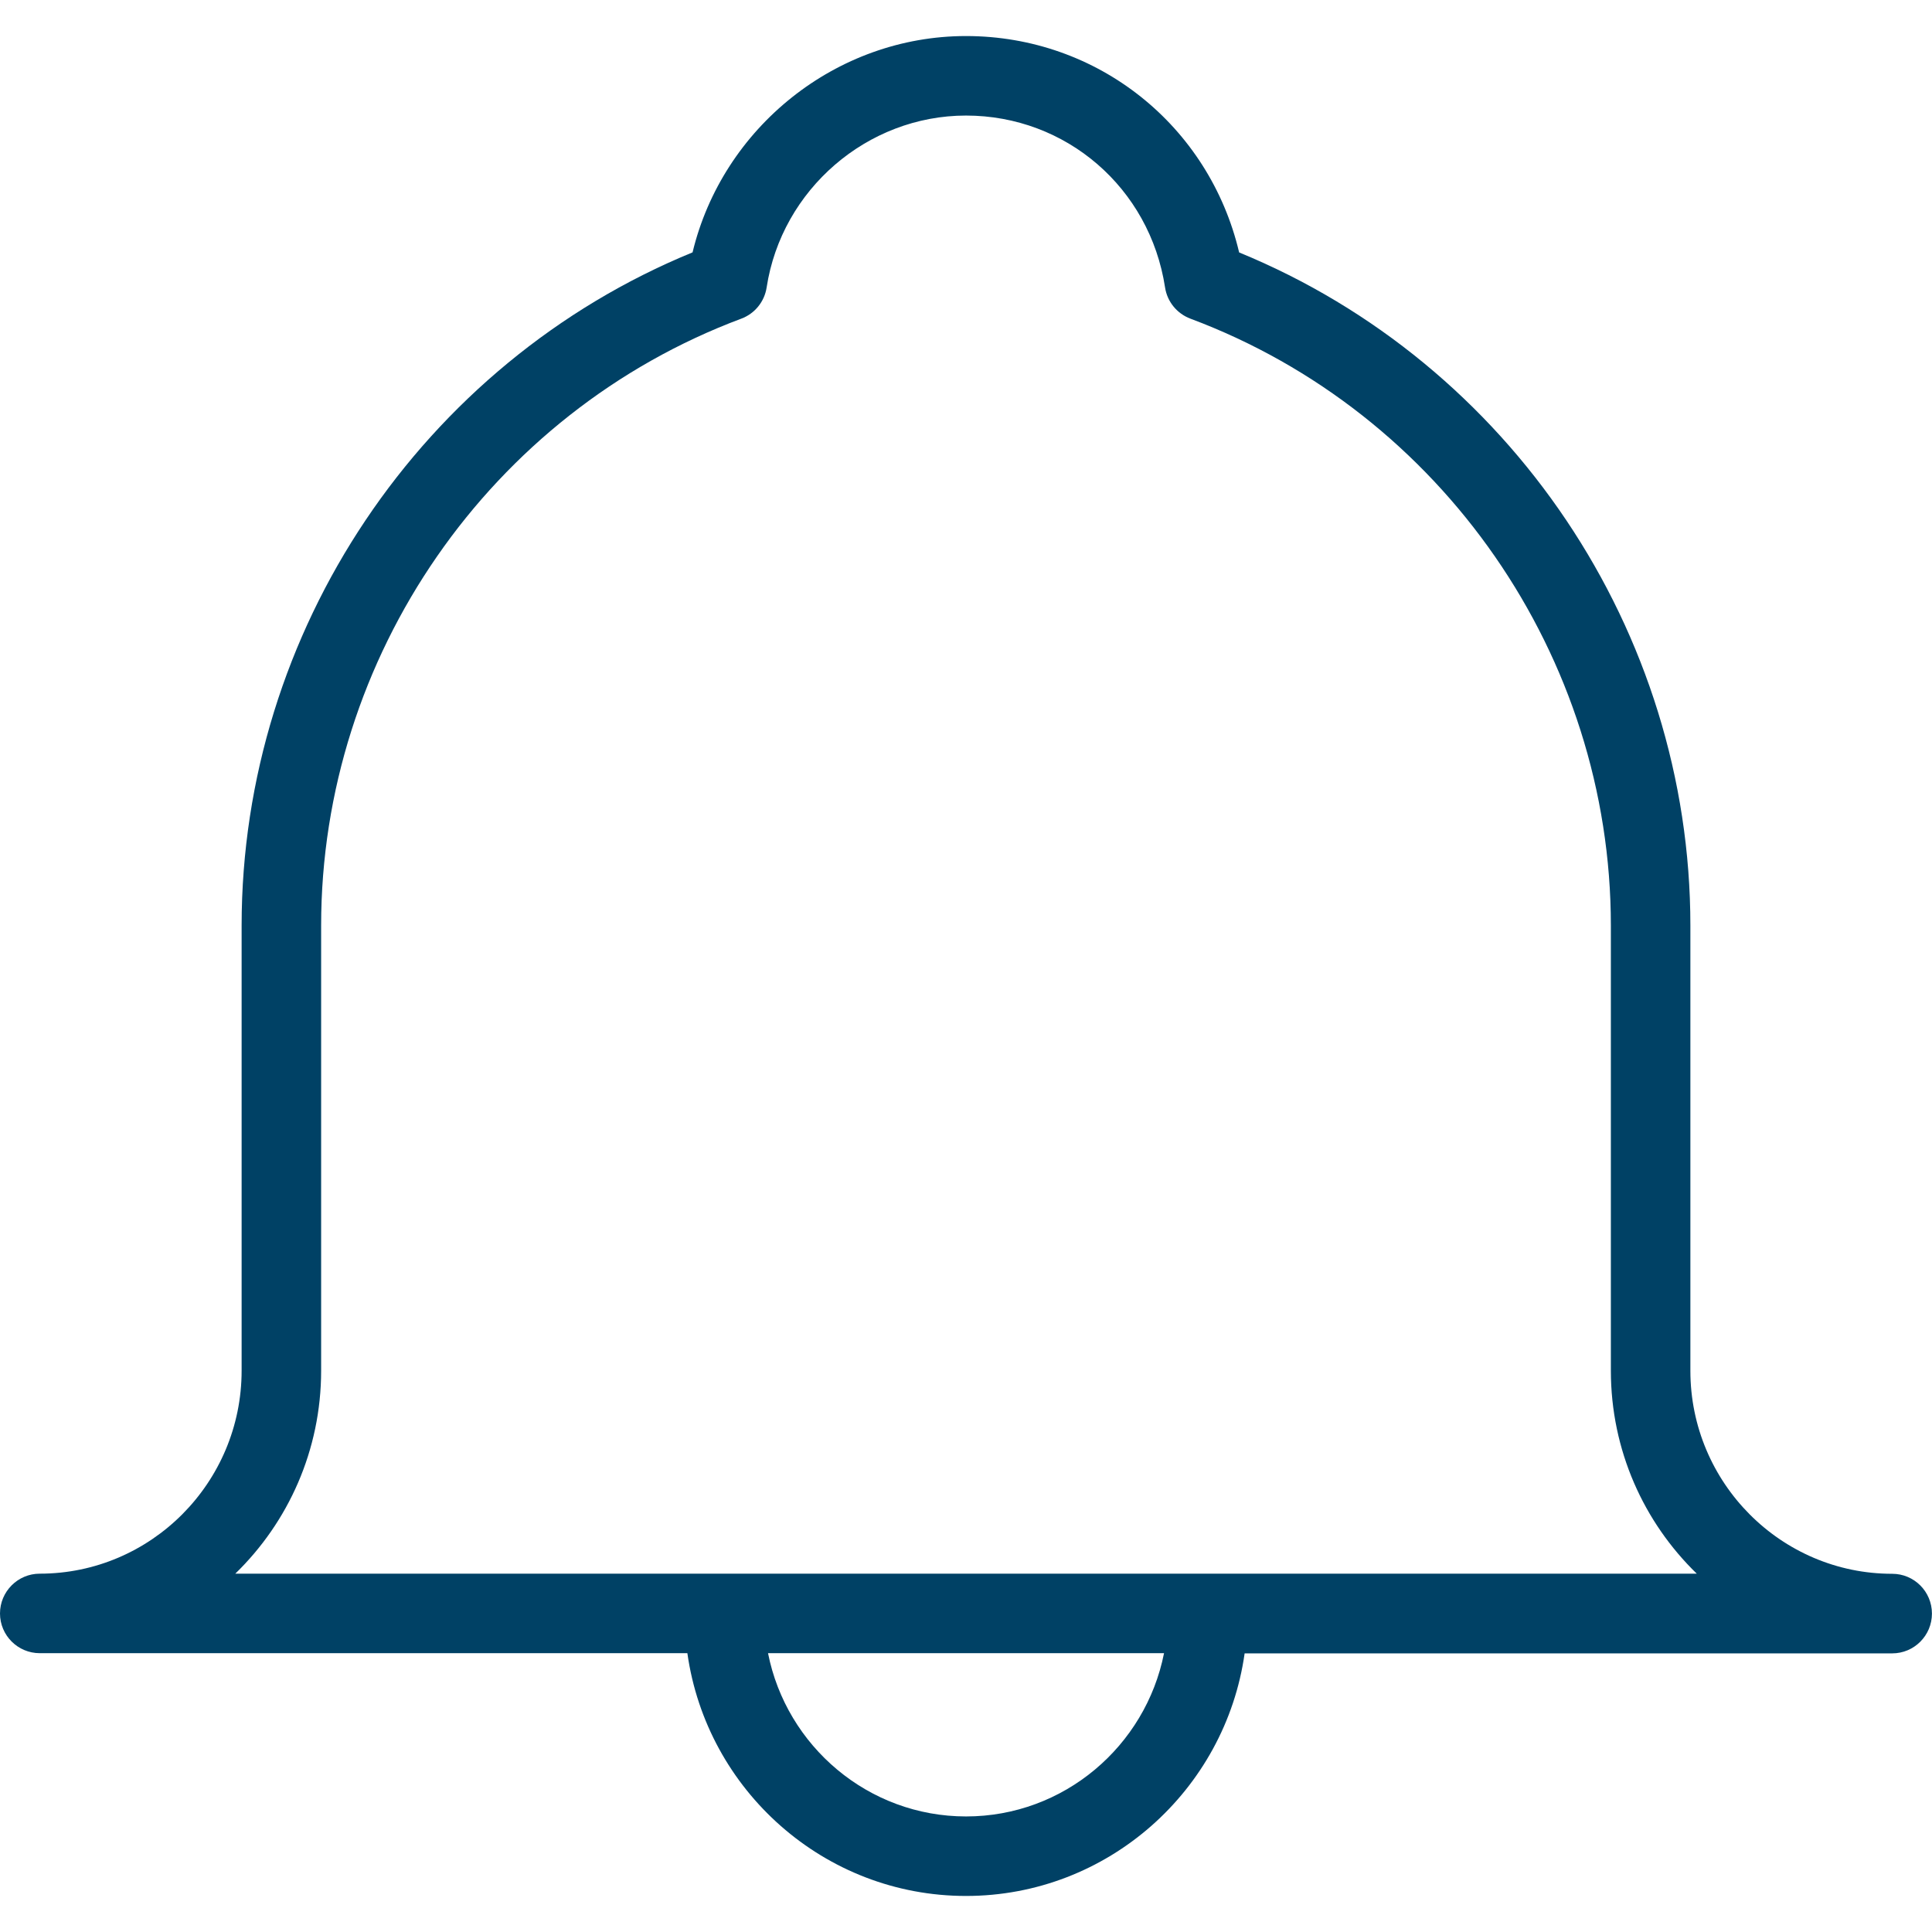
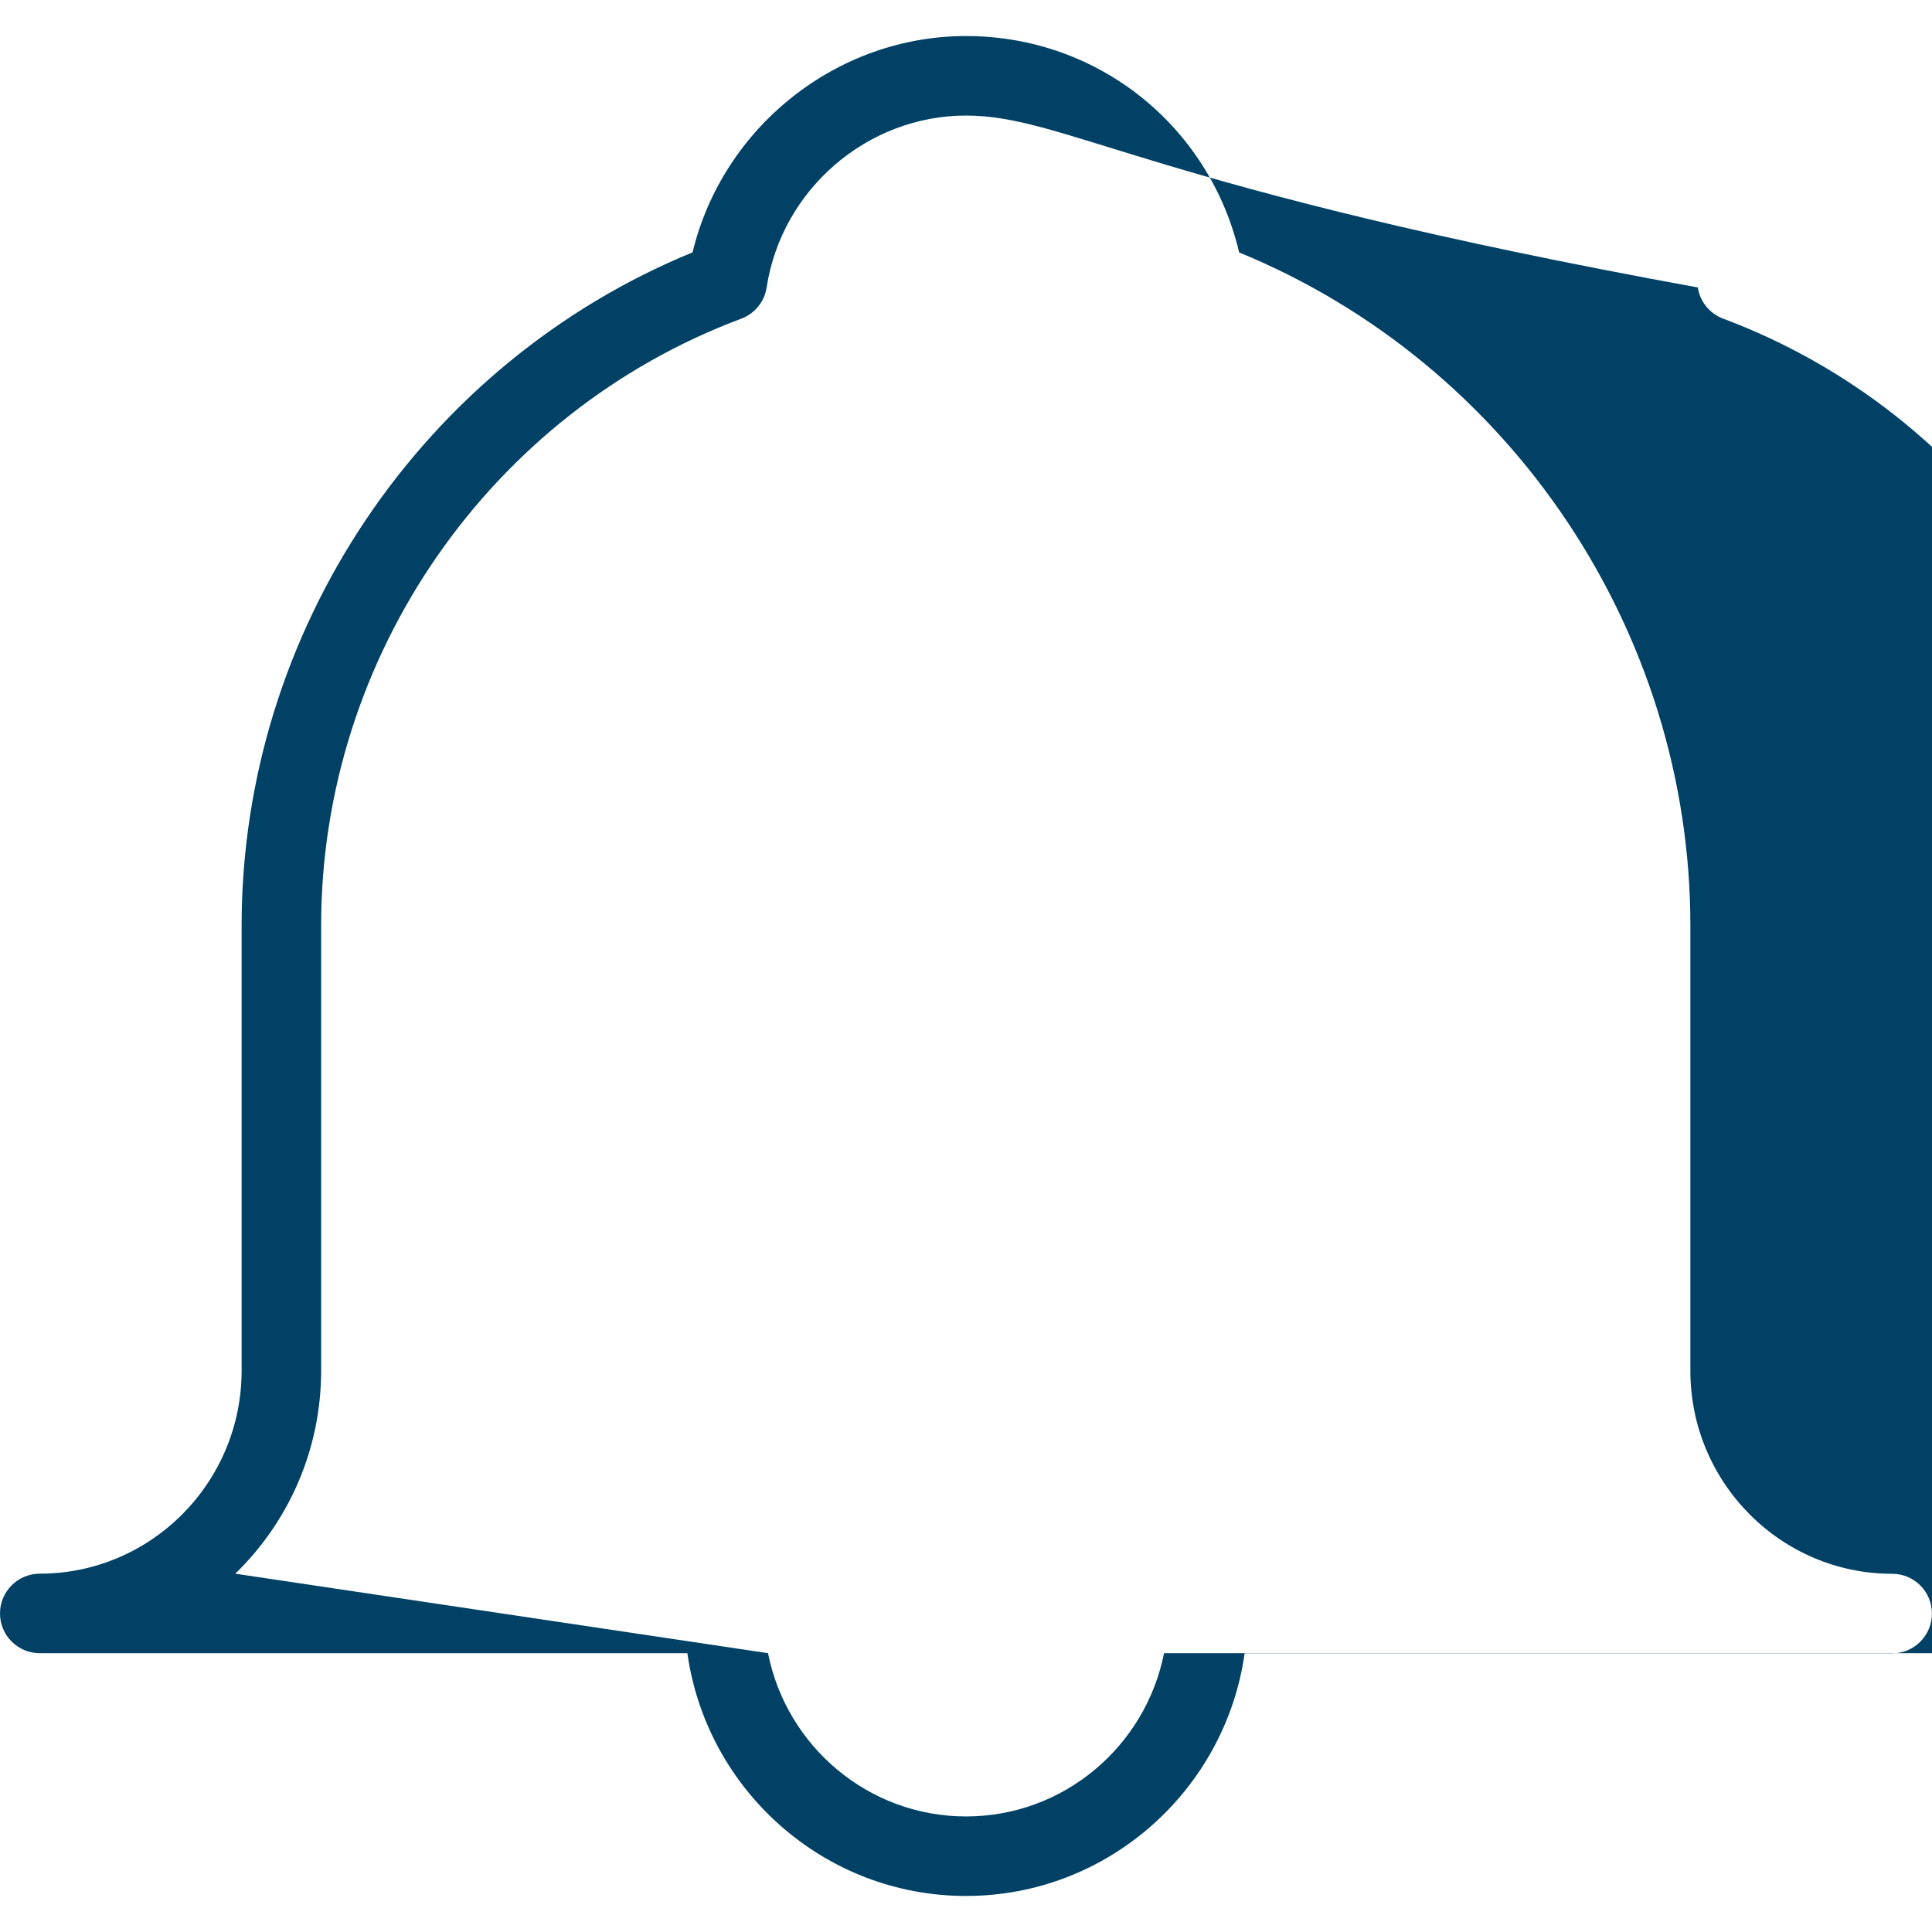
<svg xmlns="http://www.w3.org/2000/svg" version="1.1" id="Layer_1" x="0px" y="0px" viewBox="0 0 32 32" style="enable-background:new 0 0 32 32;" xml:space="preserve">
  <style type="text/css">
	.st0{fill:#004165;}
</style>
  <g>
    <g>
-       <path class="st0" d="M16,31.403c-2.347,0-4.295-1.751-4.615-4.021H0.659C0.295,27.382,0,27.087,0,26.724s0.295-0.659,0.658-0.659    c1.844,0,3.344-1.508,3.344-3.363V15.33c0-4.878,2.987-9.312,7.469-11.15c0.498-2.068,2.38-3.583,4.529-3.583    c2.183,0,4.028,1.485,4.524,3.584c4.485,1.84,7.474,6.273,7.474,11.15v7.373c0,1.854,1.5,3.363,3.343,3.363    c0.364,0,0.658,0.295,0.658,0.659s-0.295,0.659-0.658,0.659H20.615C20.295,29.652,18.347,31.403,16,31.403z M12.721,27.382    c0.305,1.54,1.66,2.704,3.28,2.704c1.62,0,2.974-1.164,3.279-2.704H12.721z M3.897,26.065h24.207    c-0.877-0.851-1.423-2.044-1.423-3.363V15.33c0-4.455-2.799-8.494-6.964-10.052c-0.223-0.084-0.384-0.281-0.42-0.517    C19.044,3.111,17.658,1.914,16,1.914c-1.634,0-3.054,1.224-3.302,2.847c-0.036,0.236-0.197,0.434-0.42,0.517    C8.116,6.835,5.319,10.874,5.319,15.33v7.373C5.319,24.021,4.773,25.214,3.897,26.065z" />
+       <path class="st0" d="M16,31.403c-2.347,0-4.295-1.751-4.615-4.021H0.659C0.295,27.382,0,27.087,0,26.724s0.295-0.659,0.658-0.659    c1.844,0,3.344-1.508,3.344-3.363V15.33c0-4.878,2.987-9.312,7.469-11.15c0.498-2.068,2.38-3.583,4.529-3.583    c2.183,0,4.028,1.485,4.524,3.584c4.485,1.84,7.474,6.273,7.474,11.15v7.373c0,1.854,1.5,3.363,3.343,3.363    c0.364,0,0.658,0.295,0.658,0.659s-0.295,0.659-0.658,0.659H20.615C20.295,29.652,18.347,31.403,16,31.403z M12.721,27.382    c0.305,1.54,1.66,2.704,3.28,2.704c1.62,0,2.974-1.164,3.279-2.704H12.721z h24.207    c-0.877-0.851-1.423-2.044-1.423-3.363V15.33c0-4.455-2.799-8.494-6.964-10.052c-0.223-0.084-0.384-0.281-0.42-0.517    C19.044,3.111,17.658,1.914,16,1.914c-1.634,0-3.054,1.224-3.302,2.847c-0.036,0.236-0.197,0.434-0.42,0.517    C8.116,6.835,5.319,10.874,5.319,15.33v7.373C5.319,24.021,4.773,25.214,3.897,26.065z" />
    </g>
  </g>
</svg>